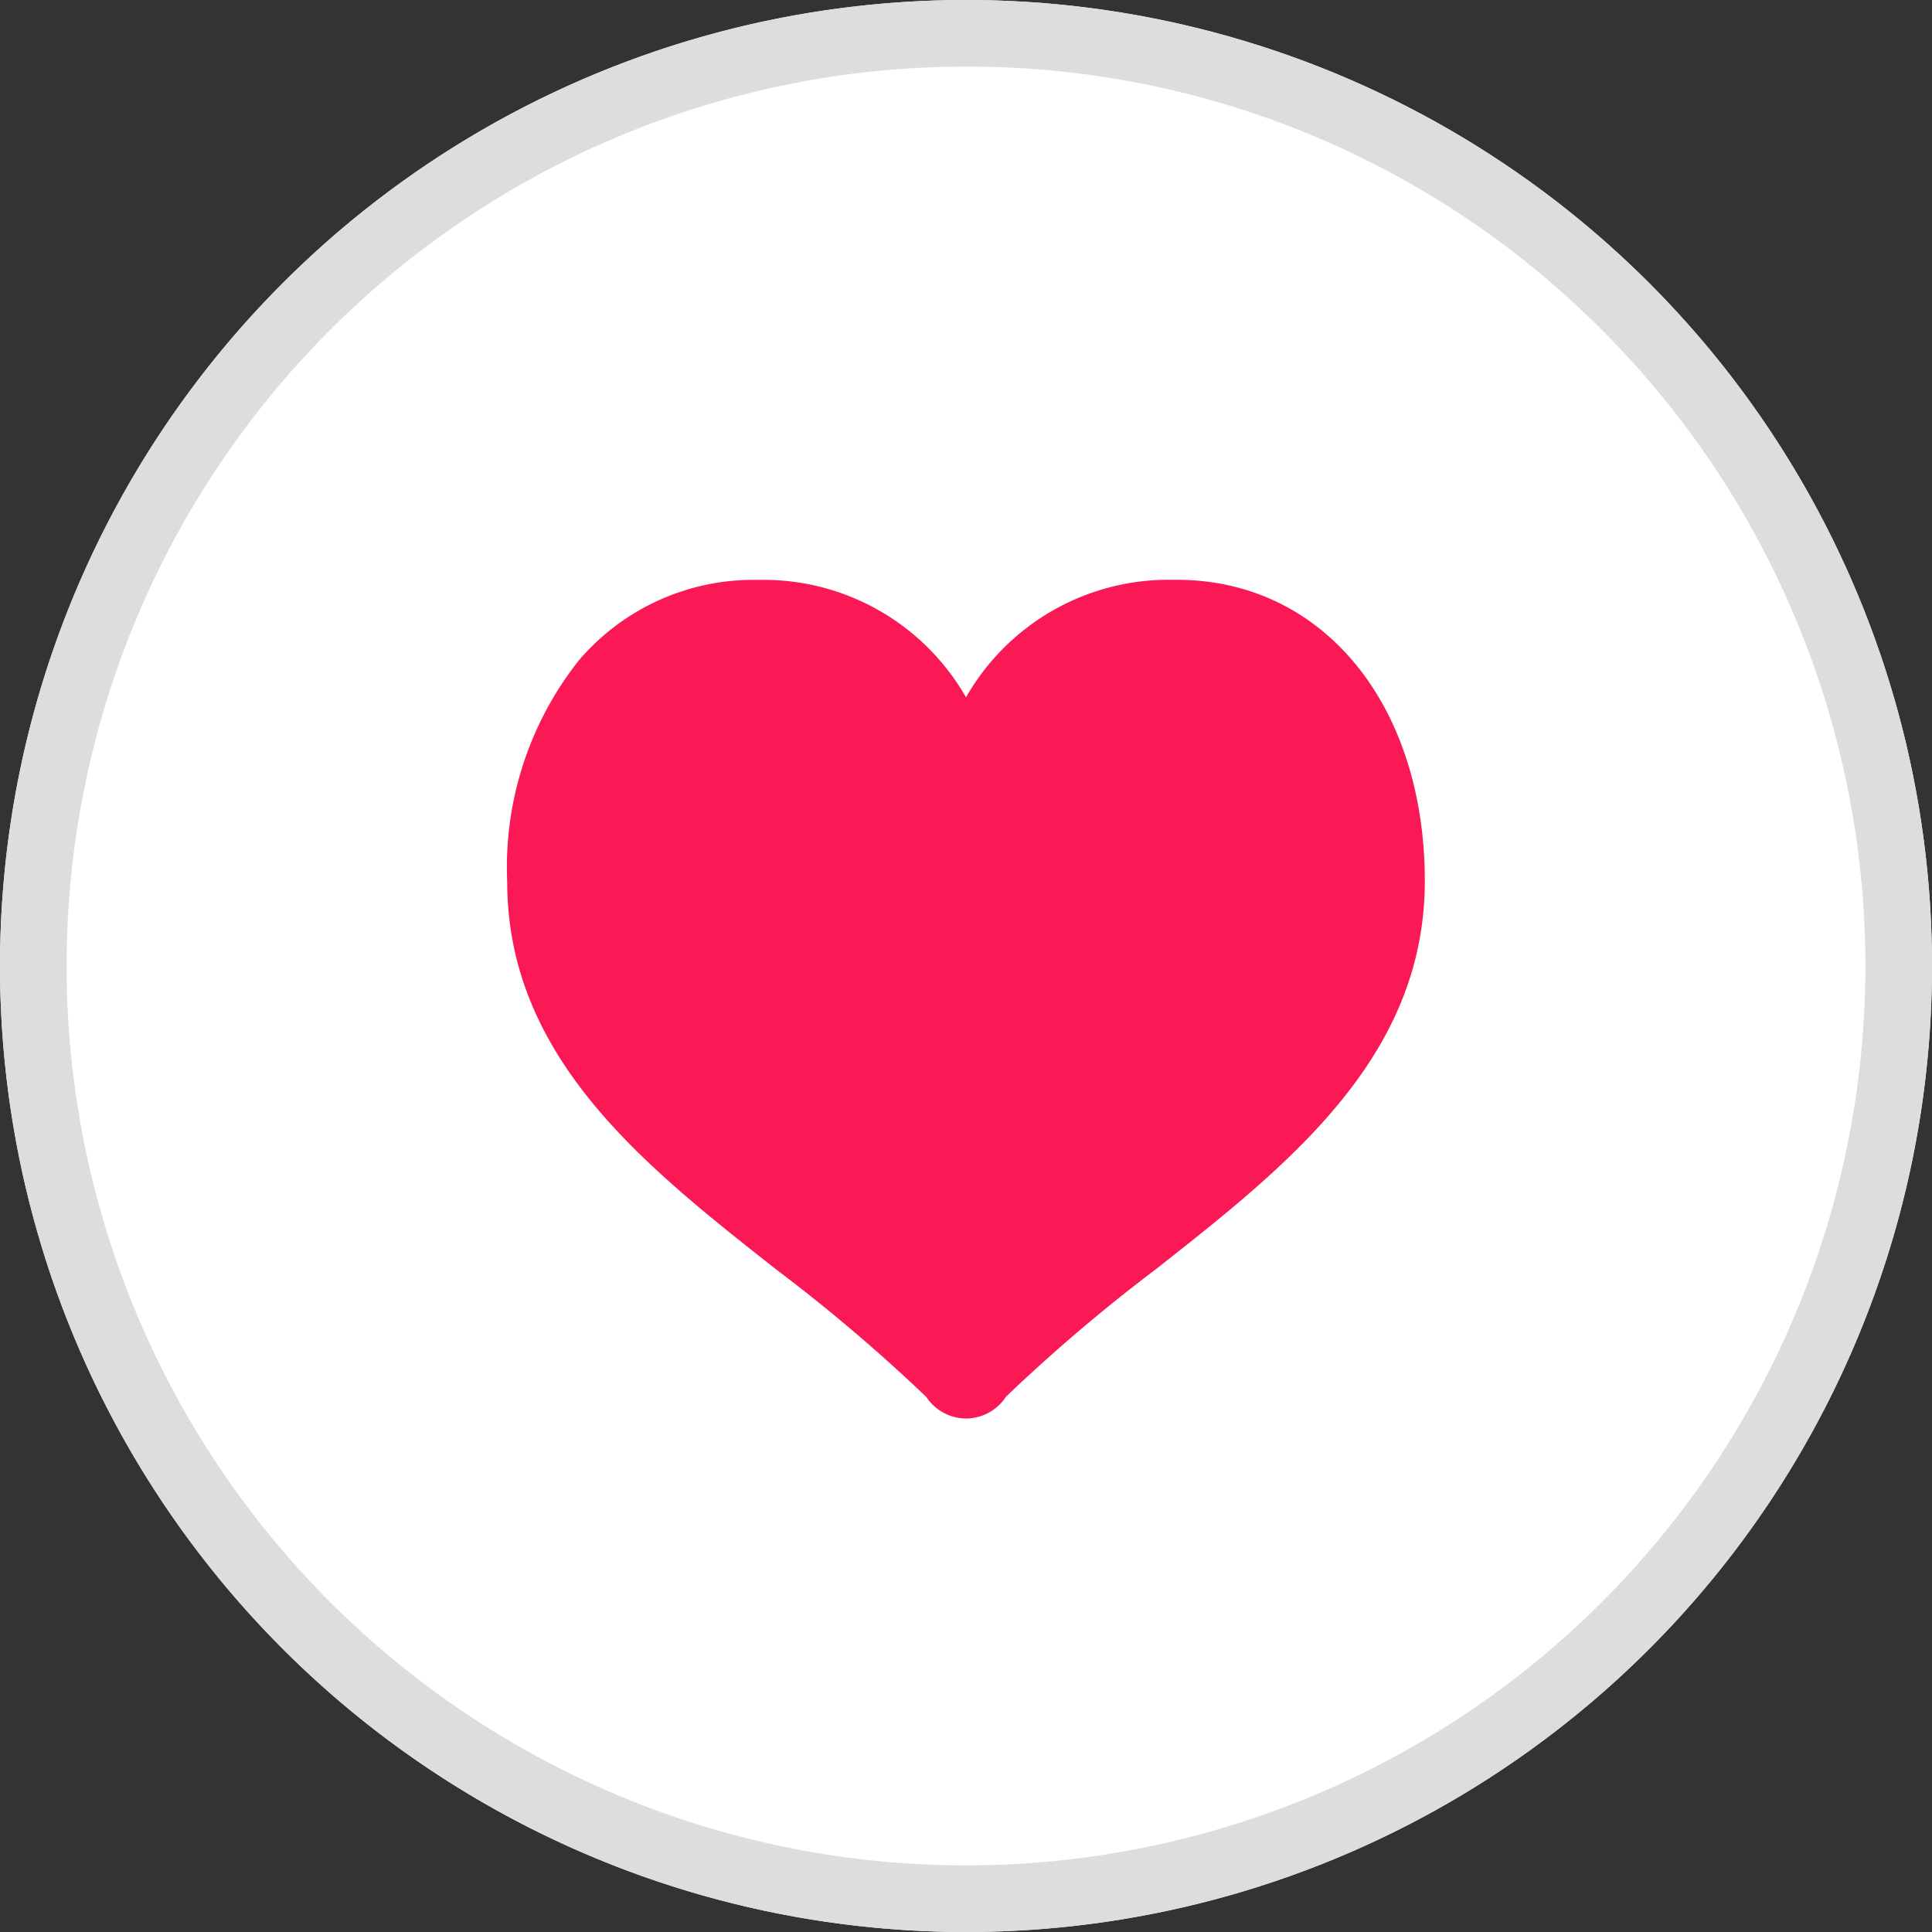
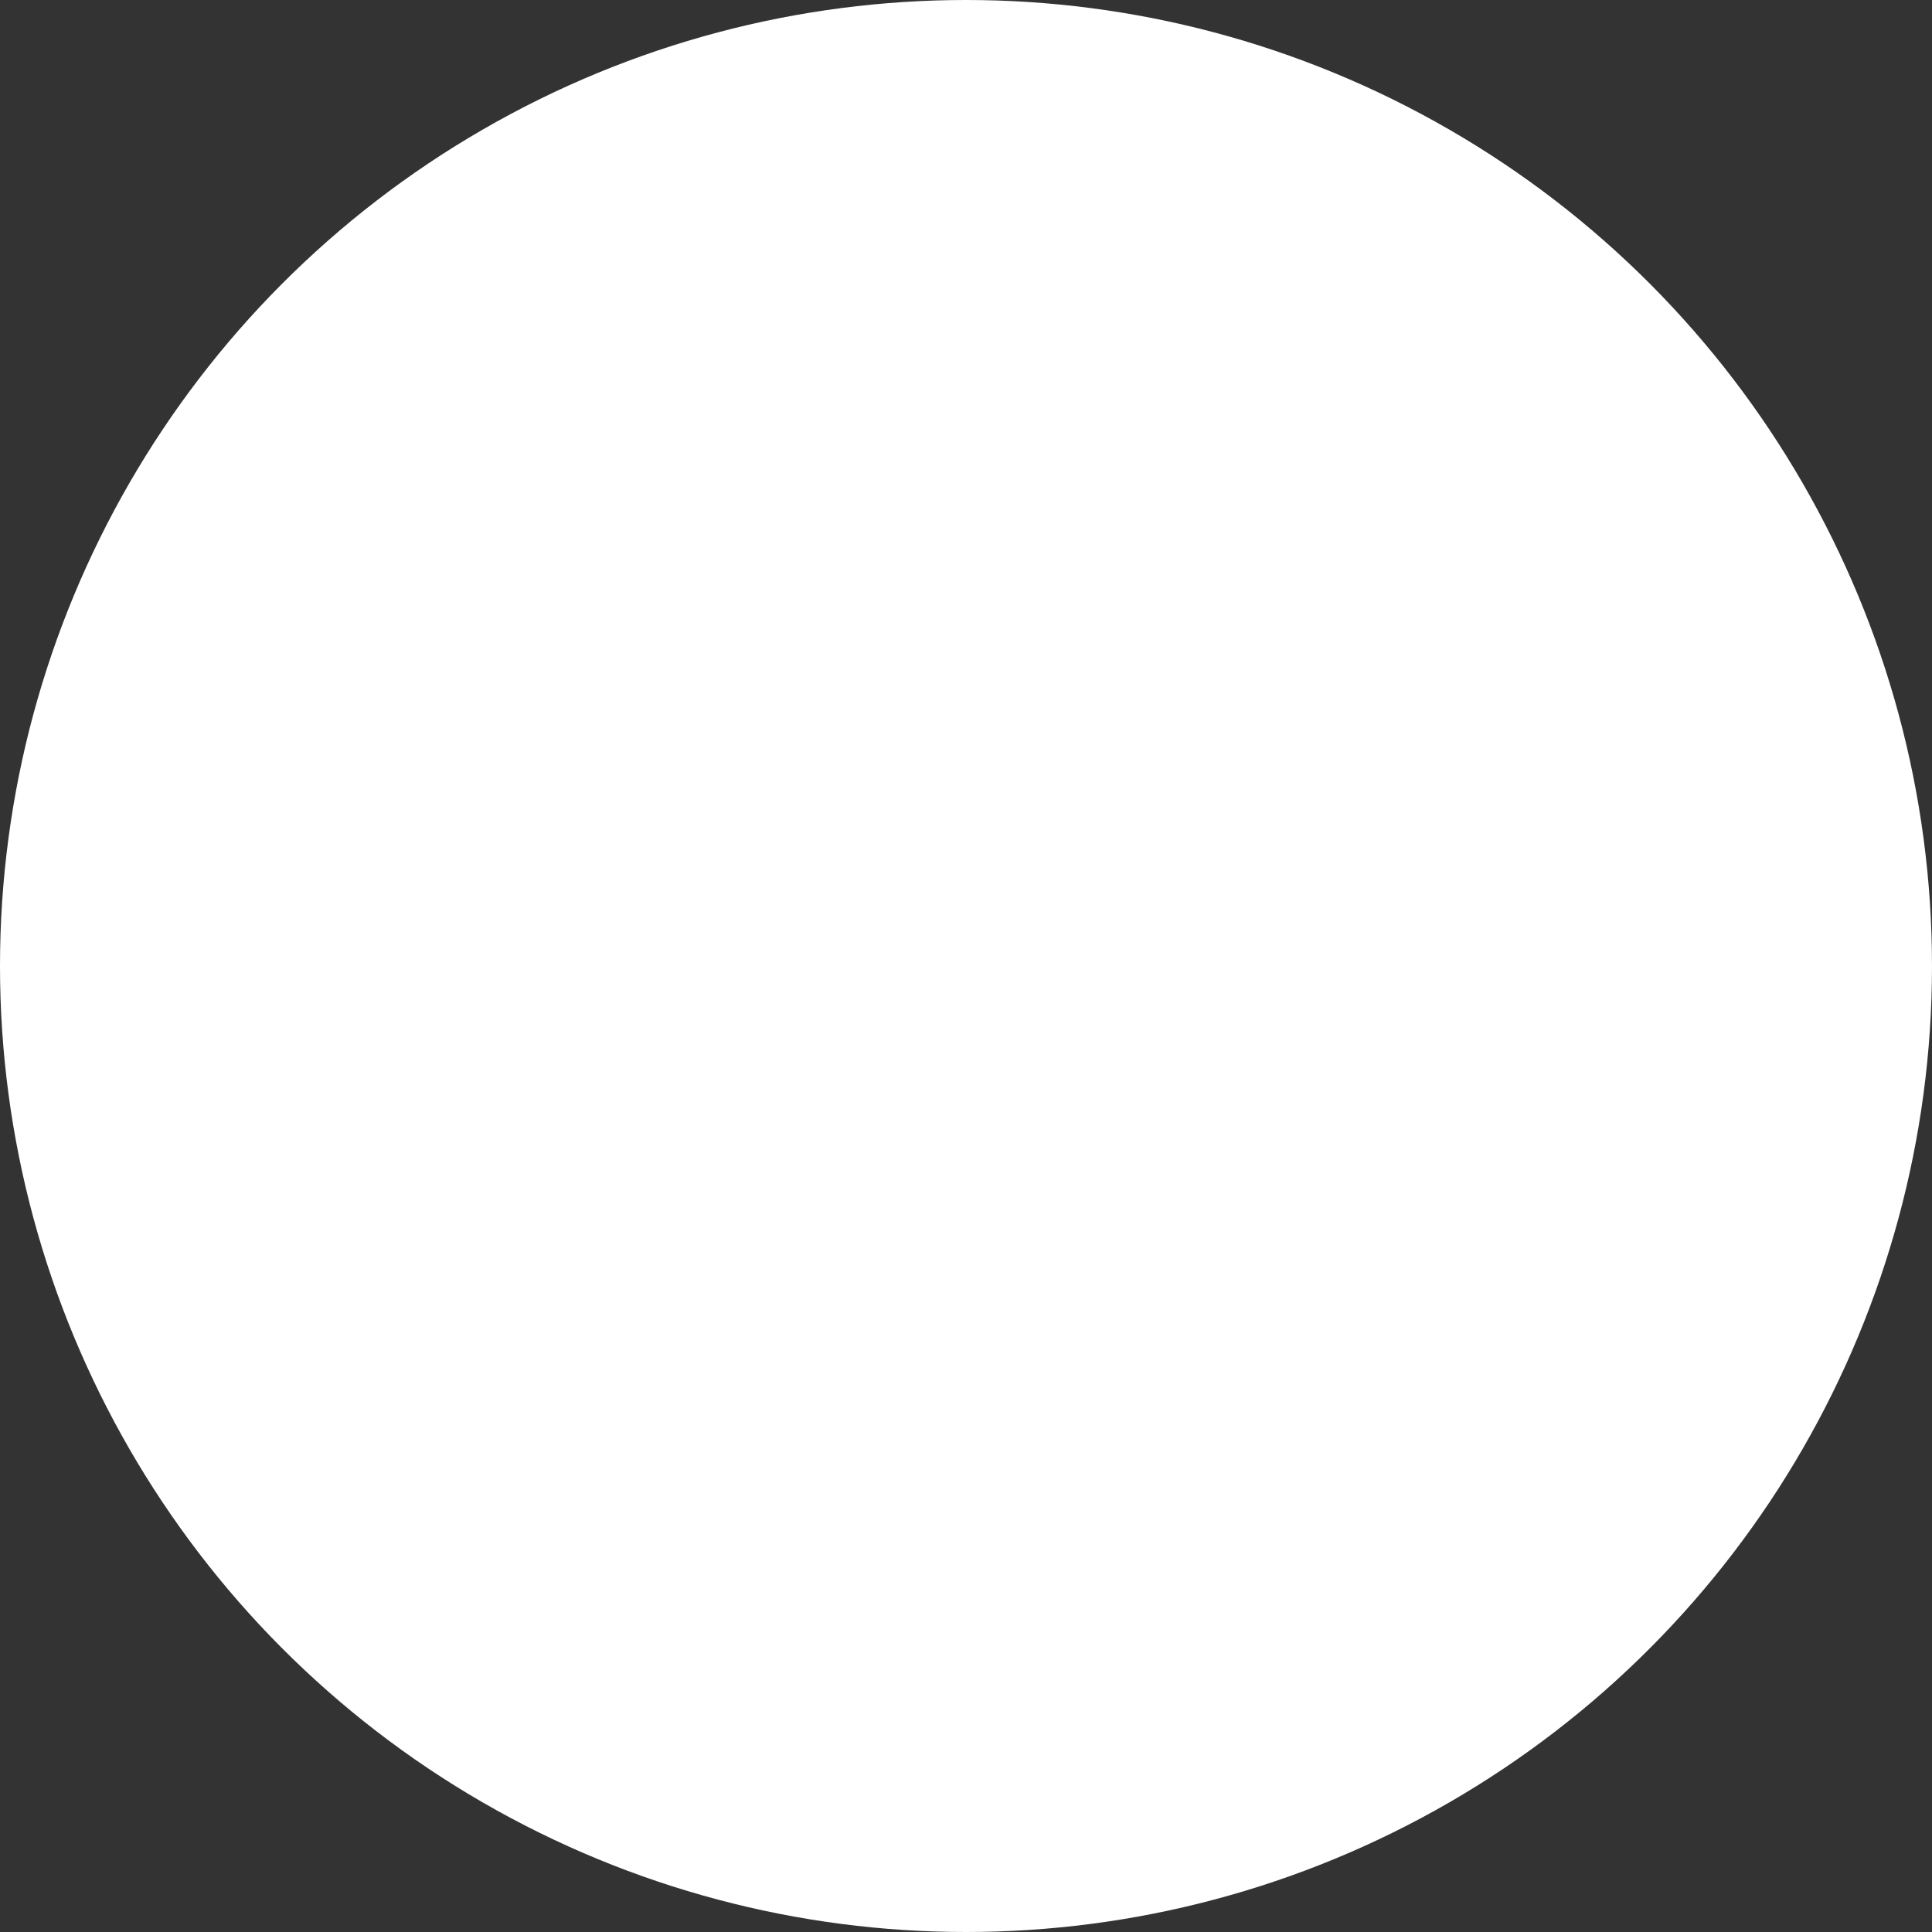
<svg xmlns="http://www.w3.org/2000/svg" width="29" height="29" viewBox="0 0 29 29">
  <rect x="0" y="0" width="29" height="29" fill="#333333" stroke="none" />
  <g transform="translate(-1400 -491)">
    <circle cx="14.5" cy="14.5" r="14.5" transform="translate(1400 491)" fill="#fff" />
-     <path d="M14.5,1A13.5,13.5,0,0,0,4.954,24.046,13.5,13.5,0,1,0,24.046,4.954,13.412,13.412,0,0,0,14.5,1m0-1A14.5,14.5,0,1,1,0,14.5,14.5,14.5,0,0,1,14.5,0Z" transform="translate(1400 491)" fill="#ddd" />
-     <path d="M10.05,29.736H9.975A3.5,3.5,0,0,0,6.887,31.5,3.5,3.5,0,0,0,3.8,29.737H3.723a3.443,3.443,0,0,0-2.65,1.212A5,5,0,0,0,0,34.26c0,2.651,2.055,4.268,4.043,5.832A25.456,25.456,0,0,1,6.289,42l.031.043a.721.721,0,0,0,.546.282h.044a.722.722,0,0,0,.545-.281L7.485,42a25.407,25.407,0,0,1,2.246-1.911c1.987-1.564,4.043-3.18,4.043-5.832S12.242,29.736,10.05,29.736Z" transform="translate(1407.613 469.967)" fill="#fa1955" />
  </g>
</svg>